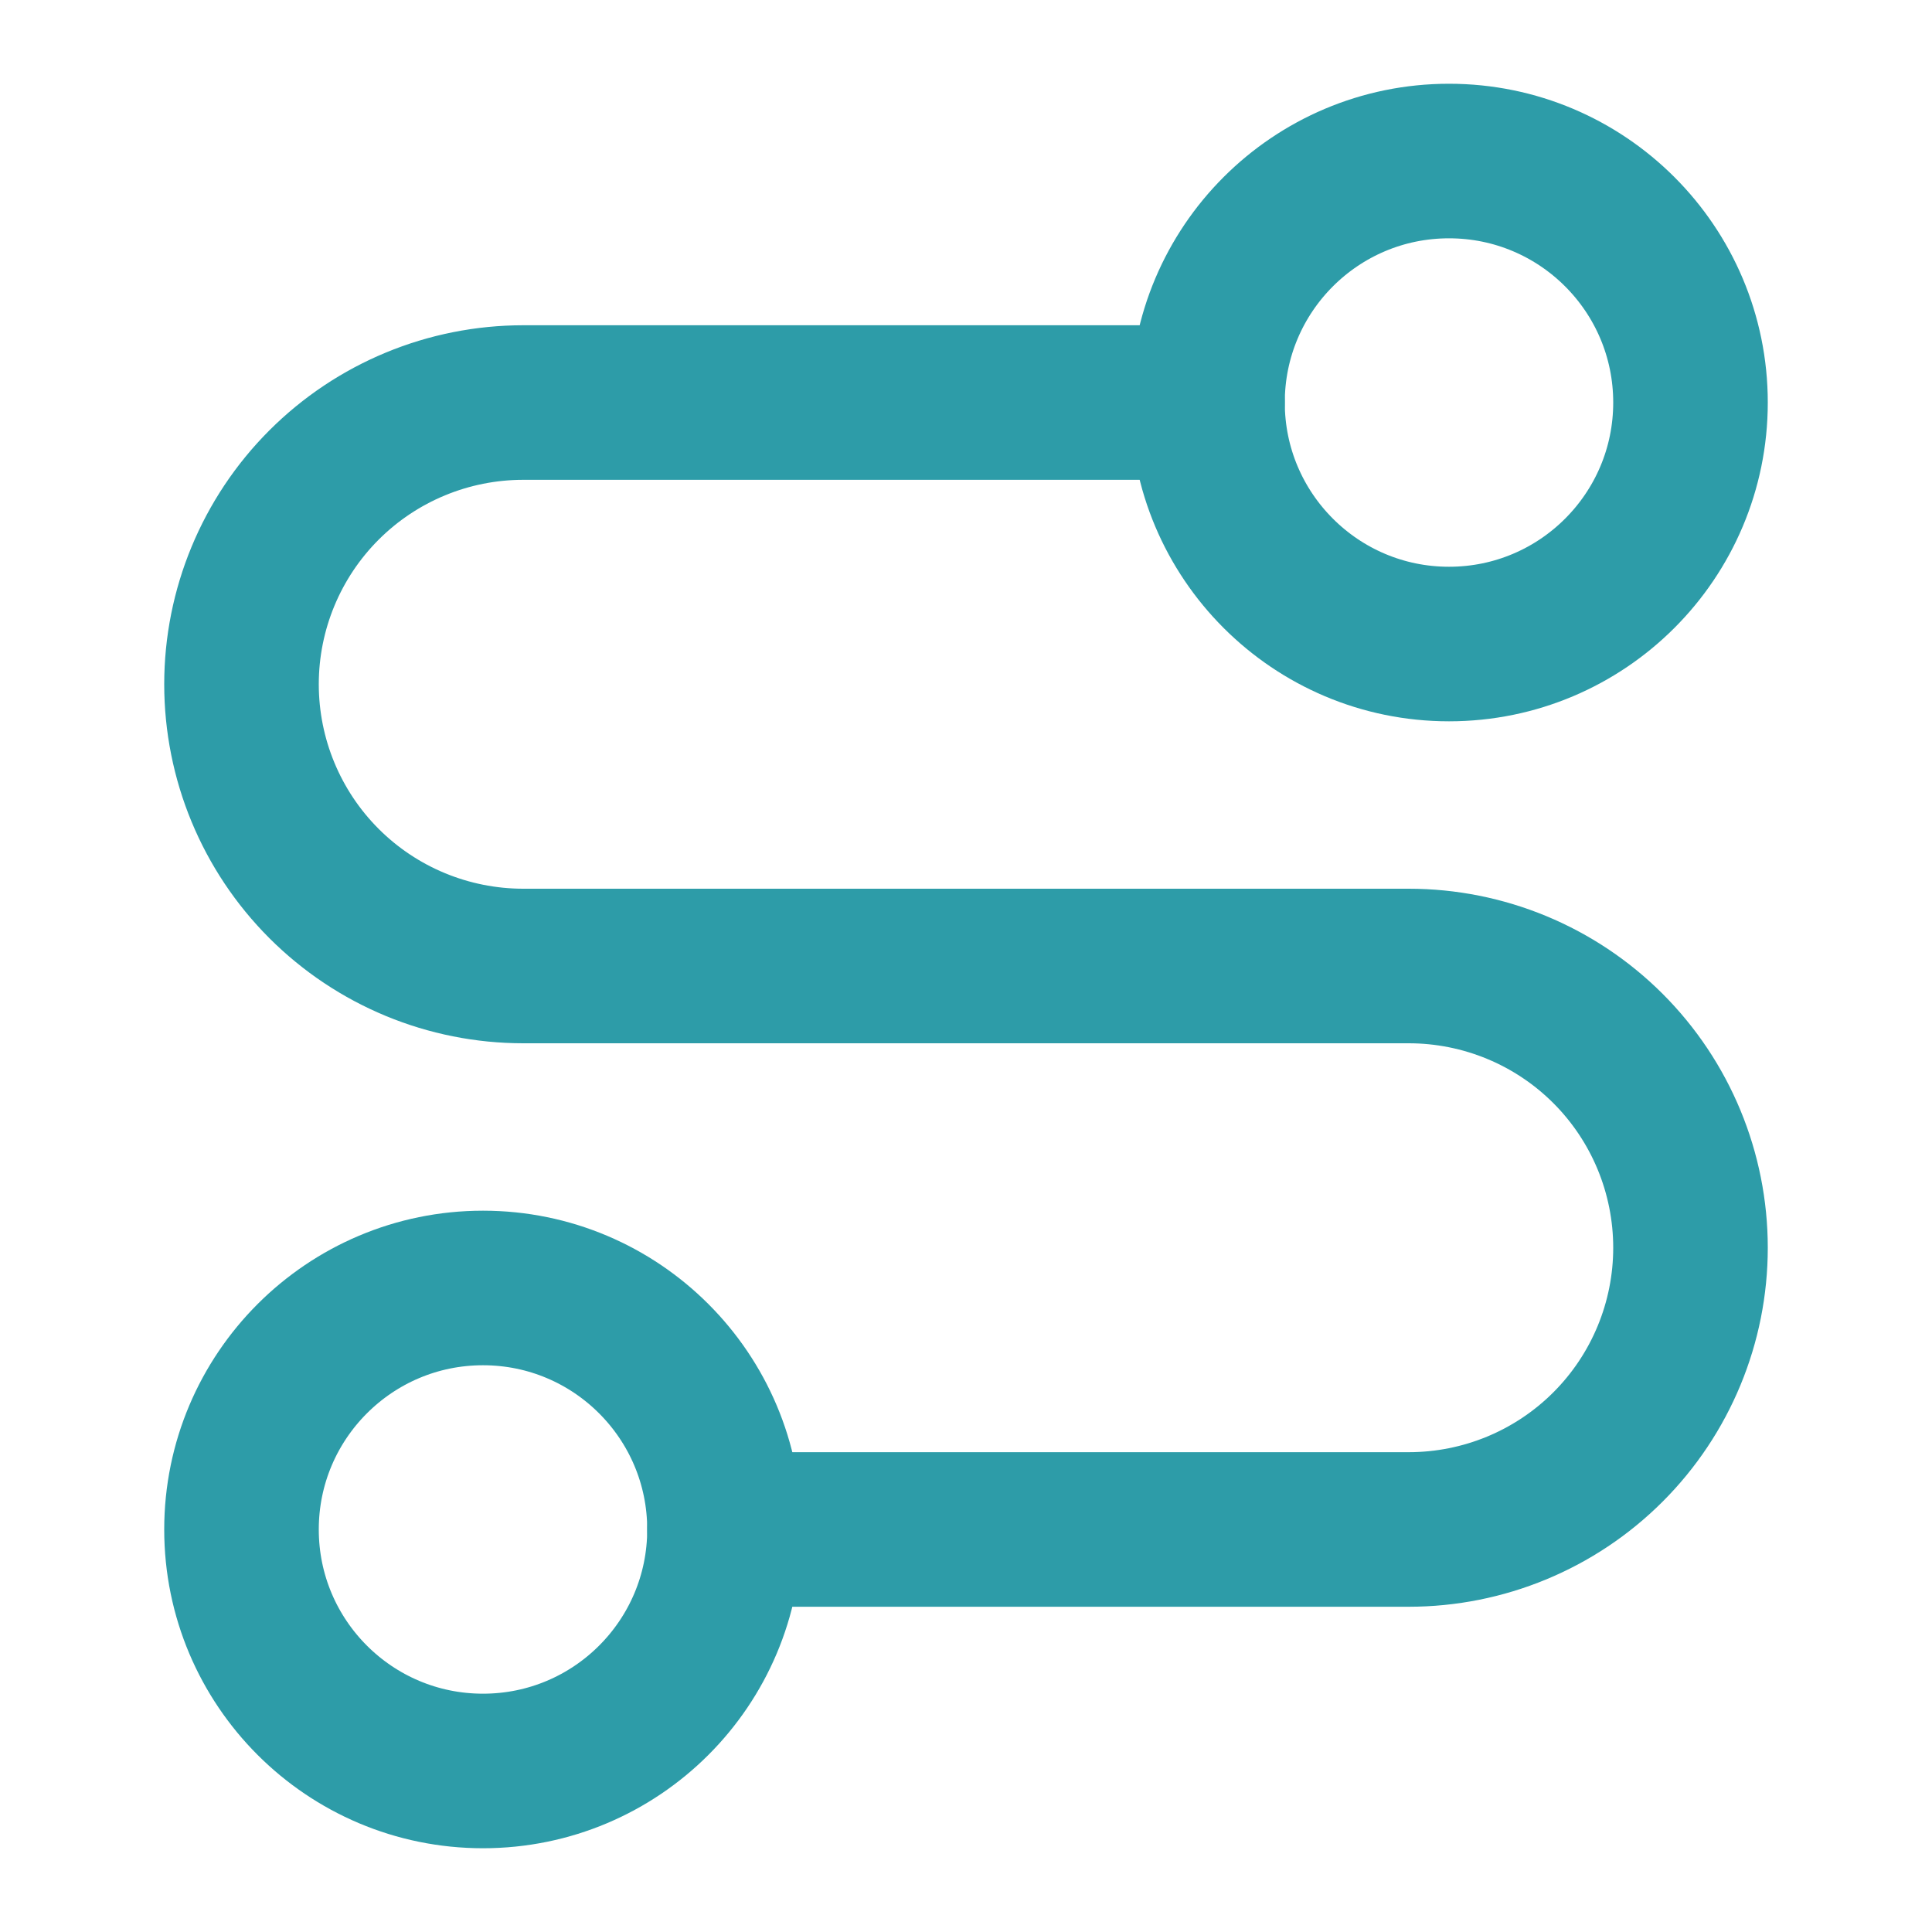
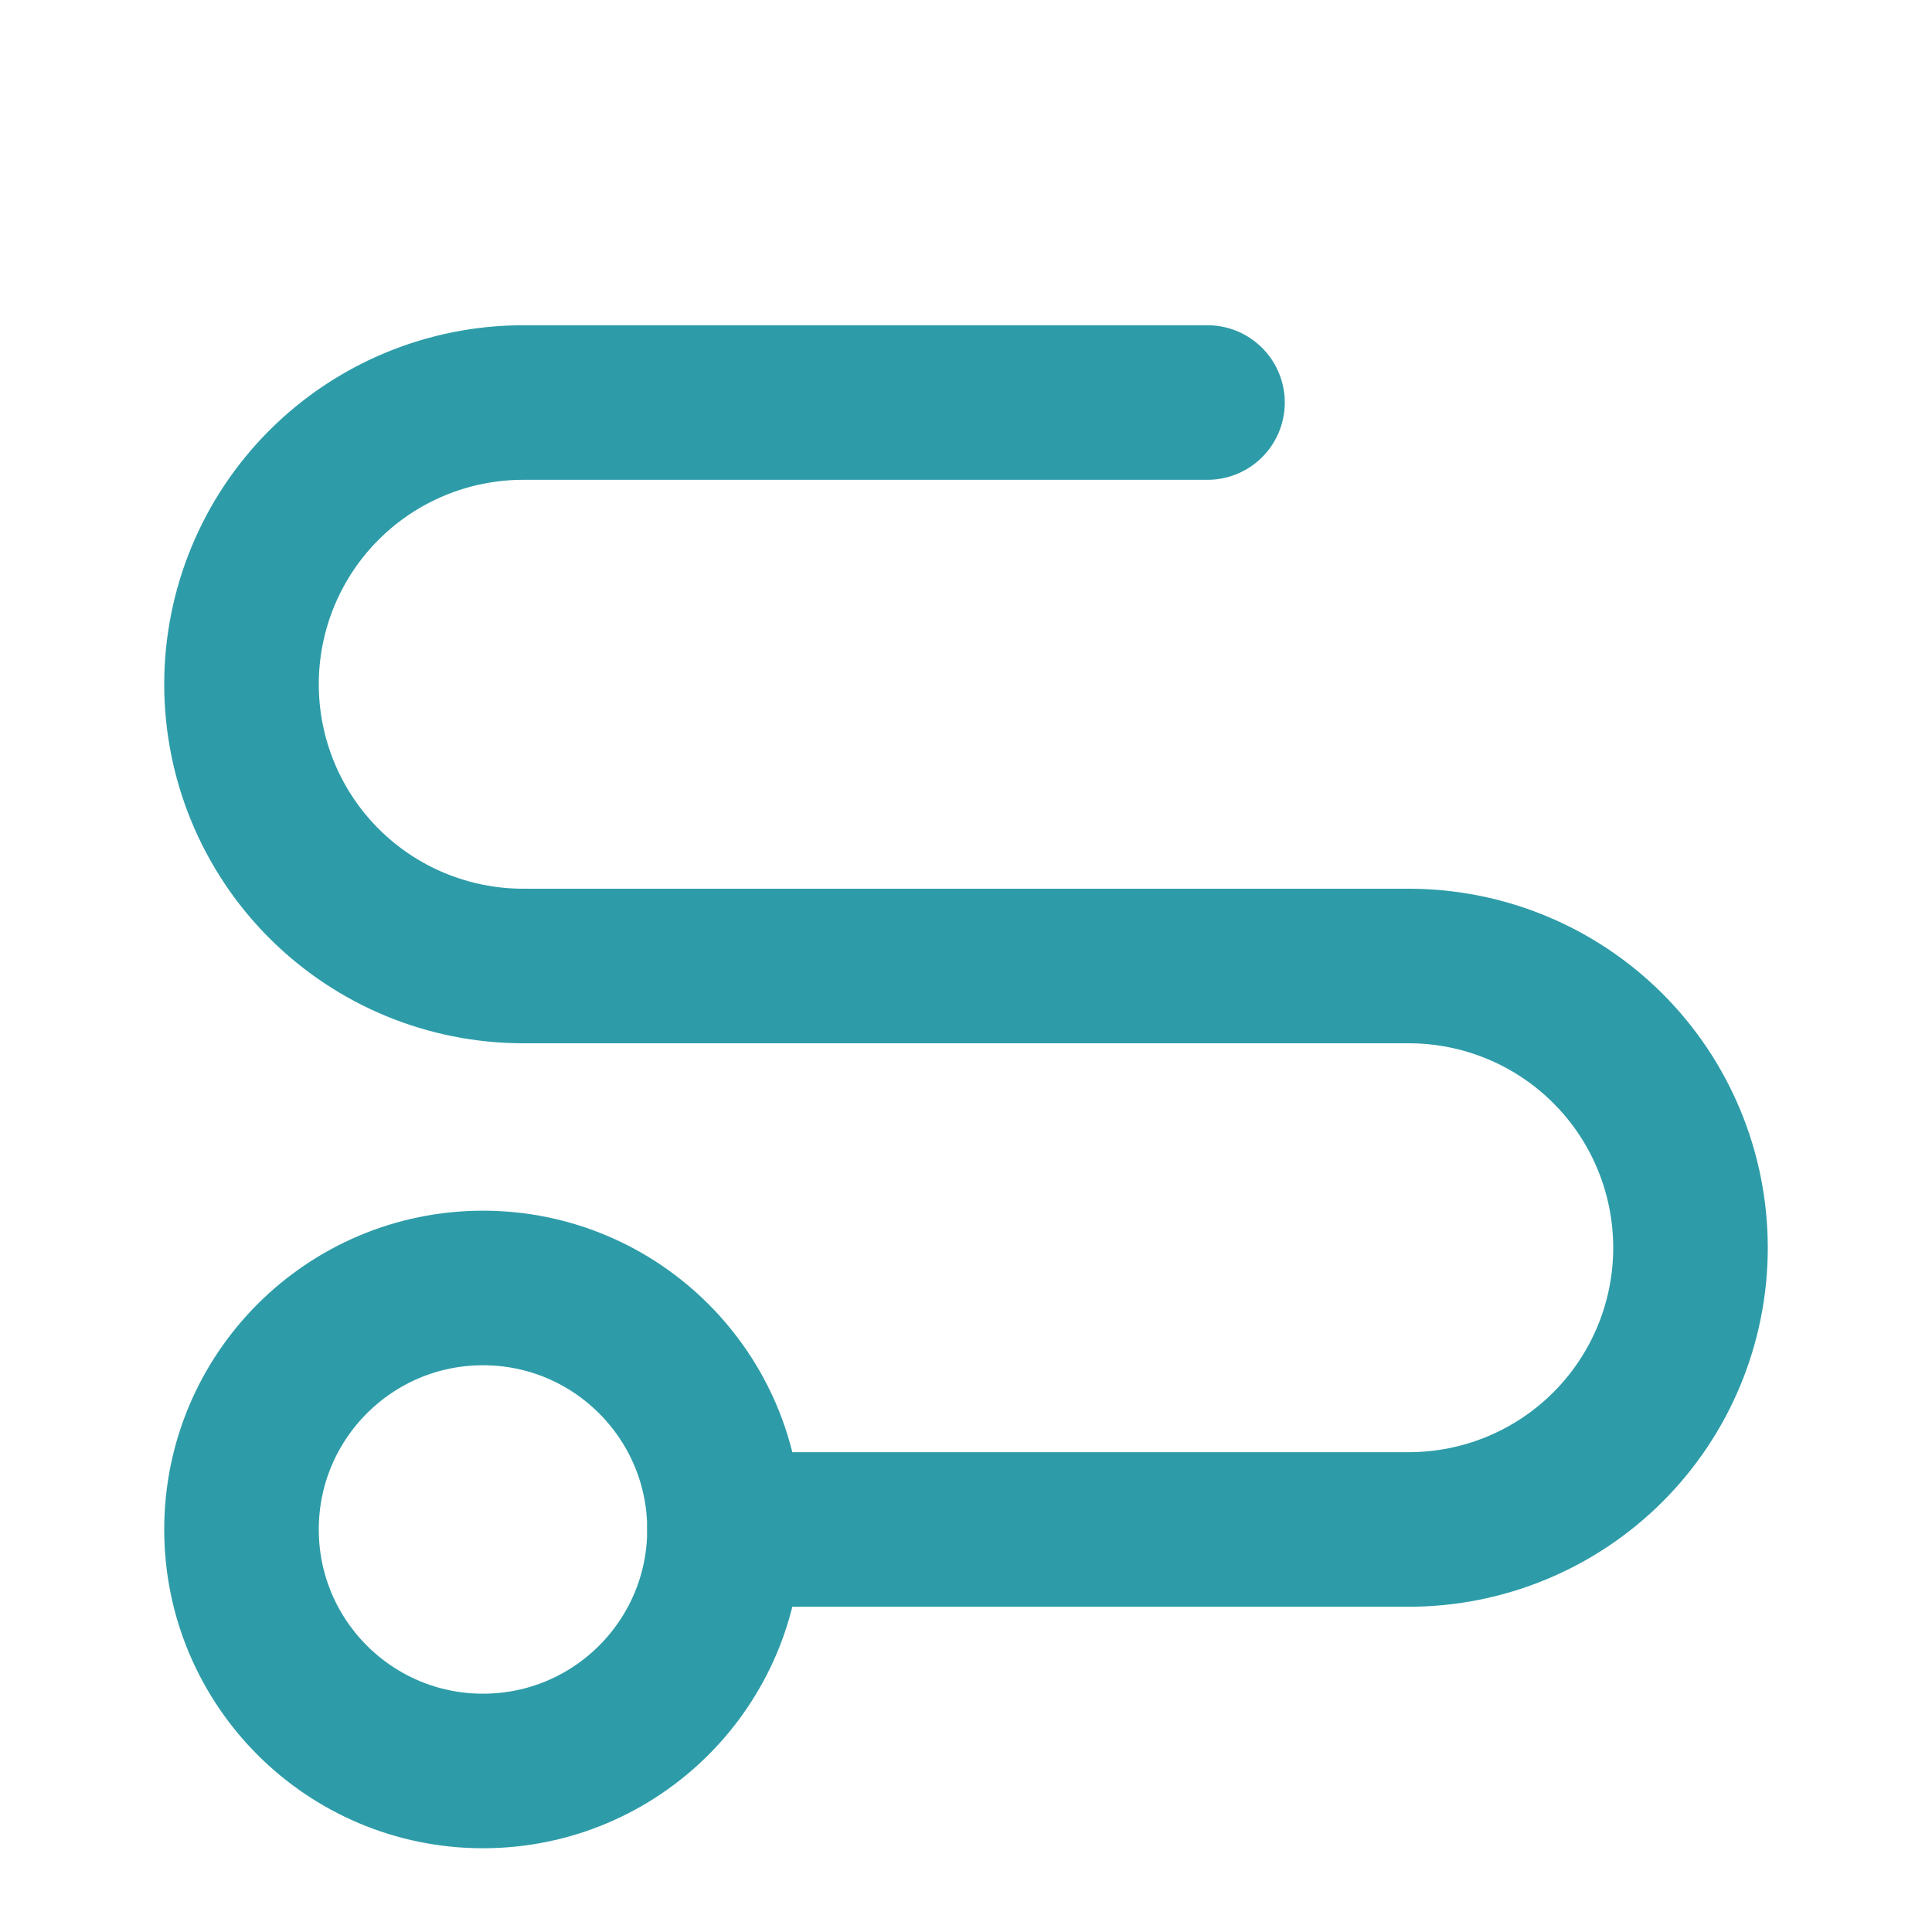
<svg xmlns="http://www.w3.org/2000/svg" width="20" height="20" viewBox="0 0 20 20" fill="none">
  <path d="M5 18.333C6.381 18.333 7.5 17.214 7.5 15.833C7.5 14.453 6.381 13.333 5 13.333C3.619 13.333 2.5 14.453 2.5 15.833C2.5 17.214 3.619 18.333 5 18.333Z" stroke="#2D9CA8" stroke-width="1.6" stroke-linecap="round" stroke-linejoin="round" />
  <path d="M7.5 15.833H14.583C15.357 15.833 16.099 15.526 16.646 14.979C17.193 14.432 17.5 13.69 17.5 12.917C17.5 12.143 17.193 11.401 16.646 10.854C16.099 10.307 15.357 10 14.583 10H5.417C4.643 10 3.901 9.693 3.354 9.146C2.807 8.599 2.5 7.857 2.5 7.083C2.5 6.31 2.807 5.568 3.354 5.021C3.901 4.474 4.643 4.167 5.417 4.167H12.5" stroke="#2D9CA8" stroke-width="1.6" stroke-linecap="round" stroke-linejoin="round" />
-   <path d="M15 6.667C16.381 6.667 17.5 5.547 17.5 4.167C17.5 2.786 16.381 1.667 15 1.667C13.619 1.667 12.5 2.786 12.5 4.167C12.5 5.547 13.619 6.667 15 6.667Z" stroke="#2D9CA8" stroke-width="1.6" stroke-linecap="round" stroke-linejoin="round" />
</svg>